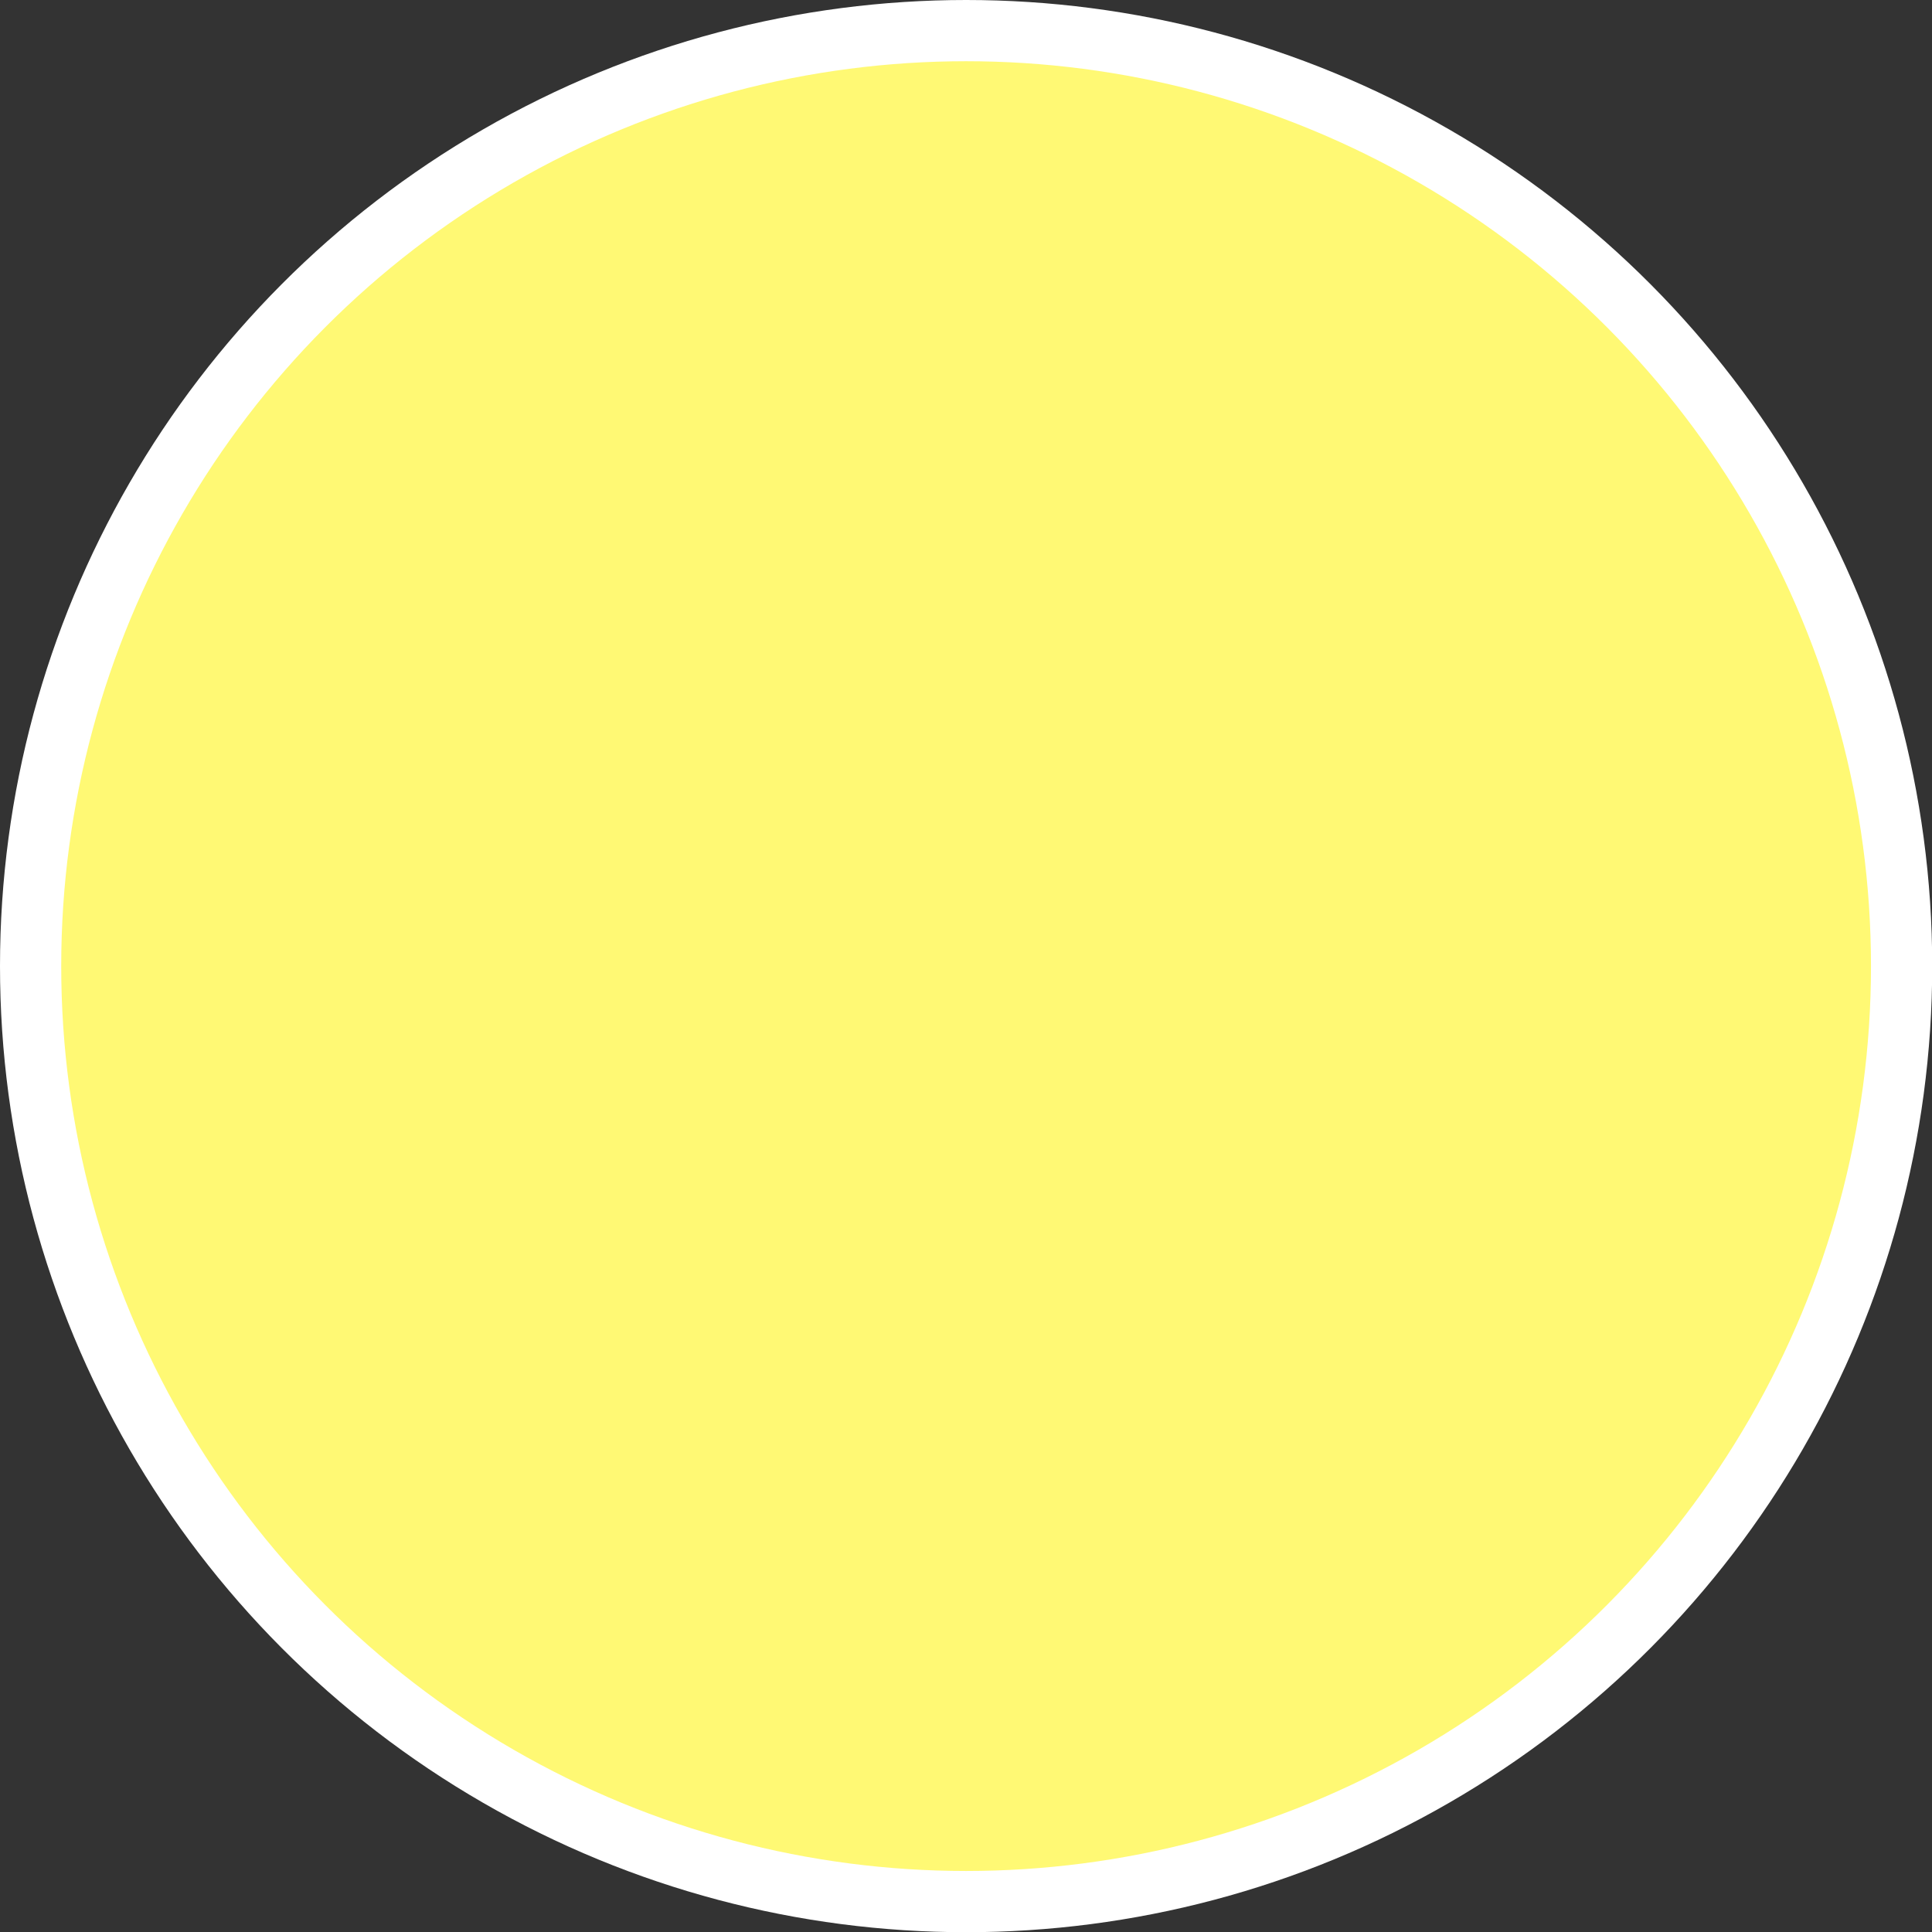
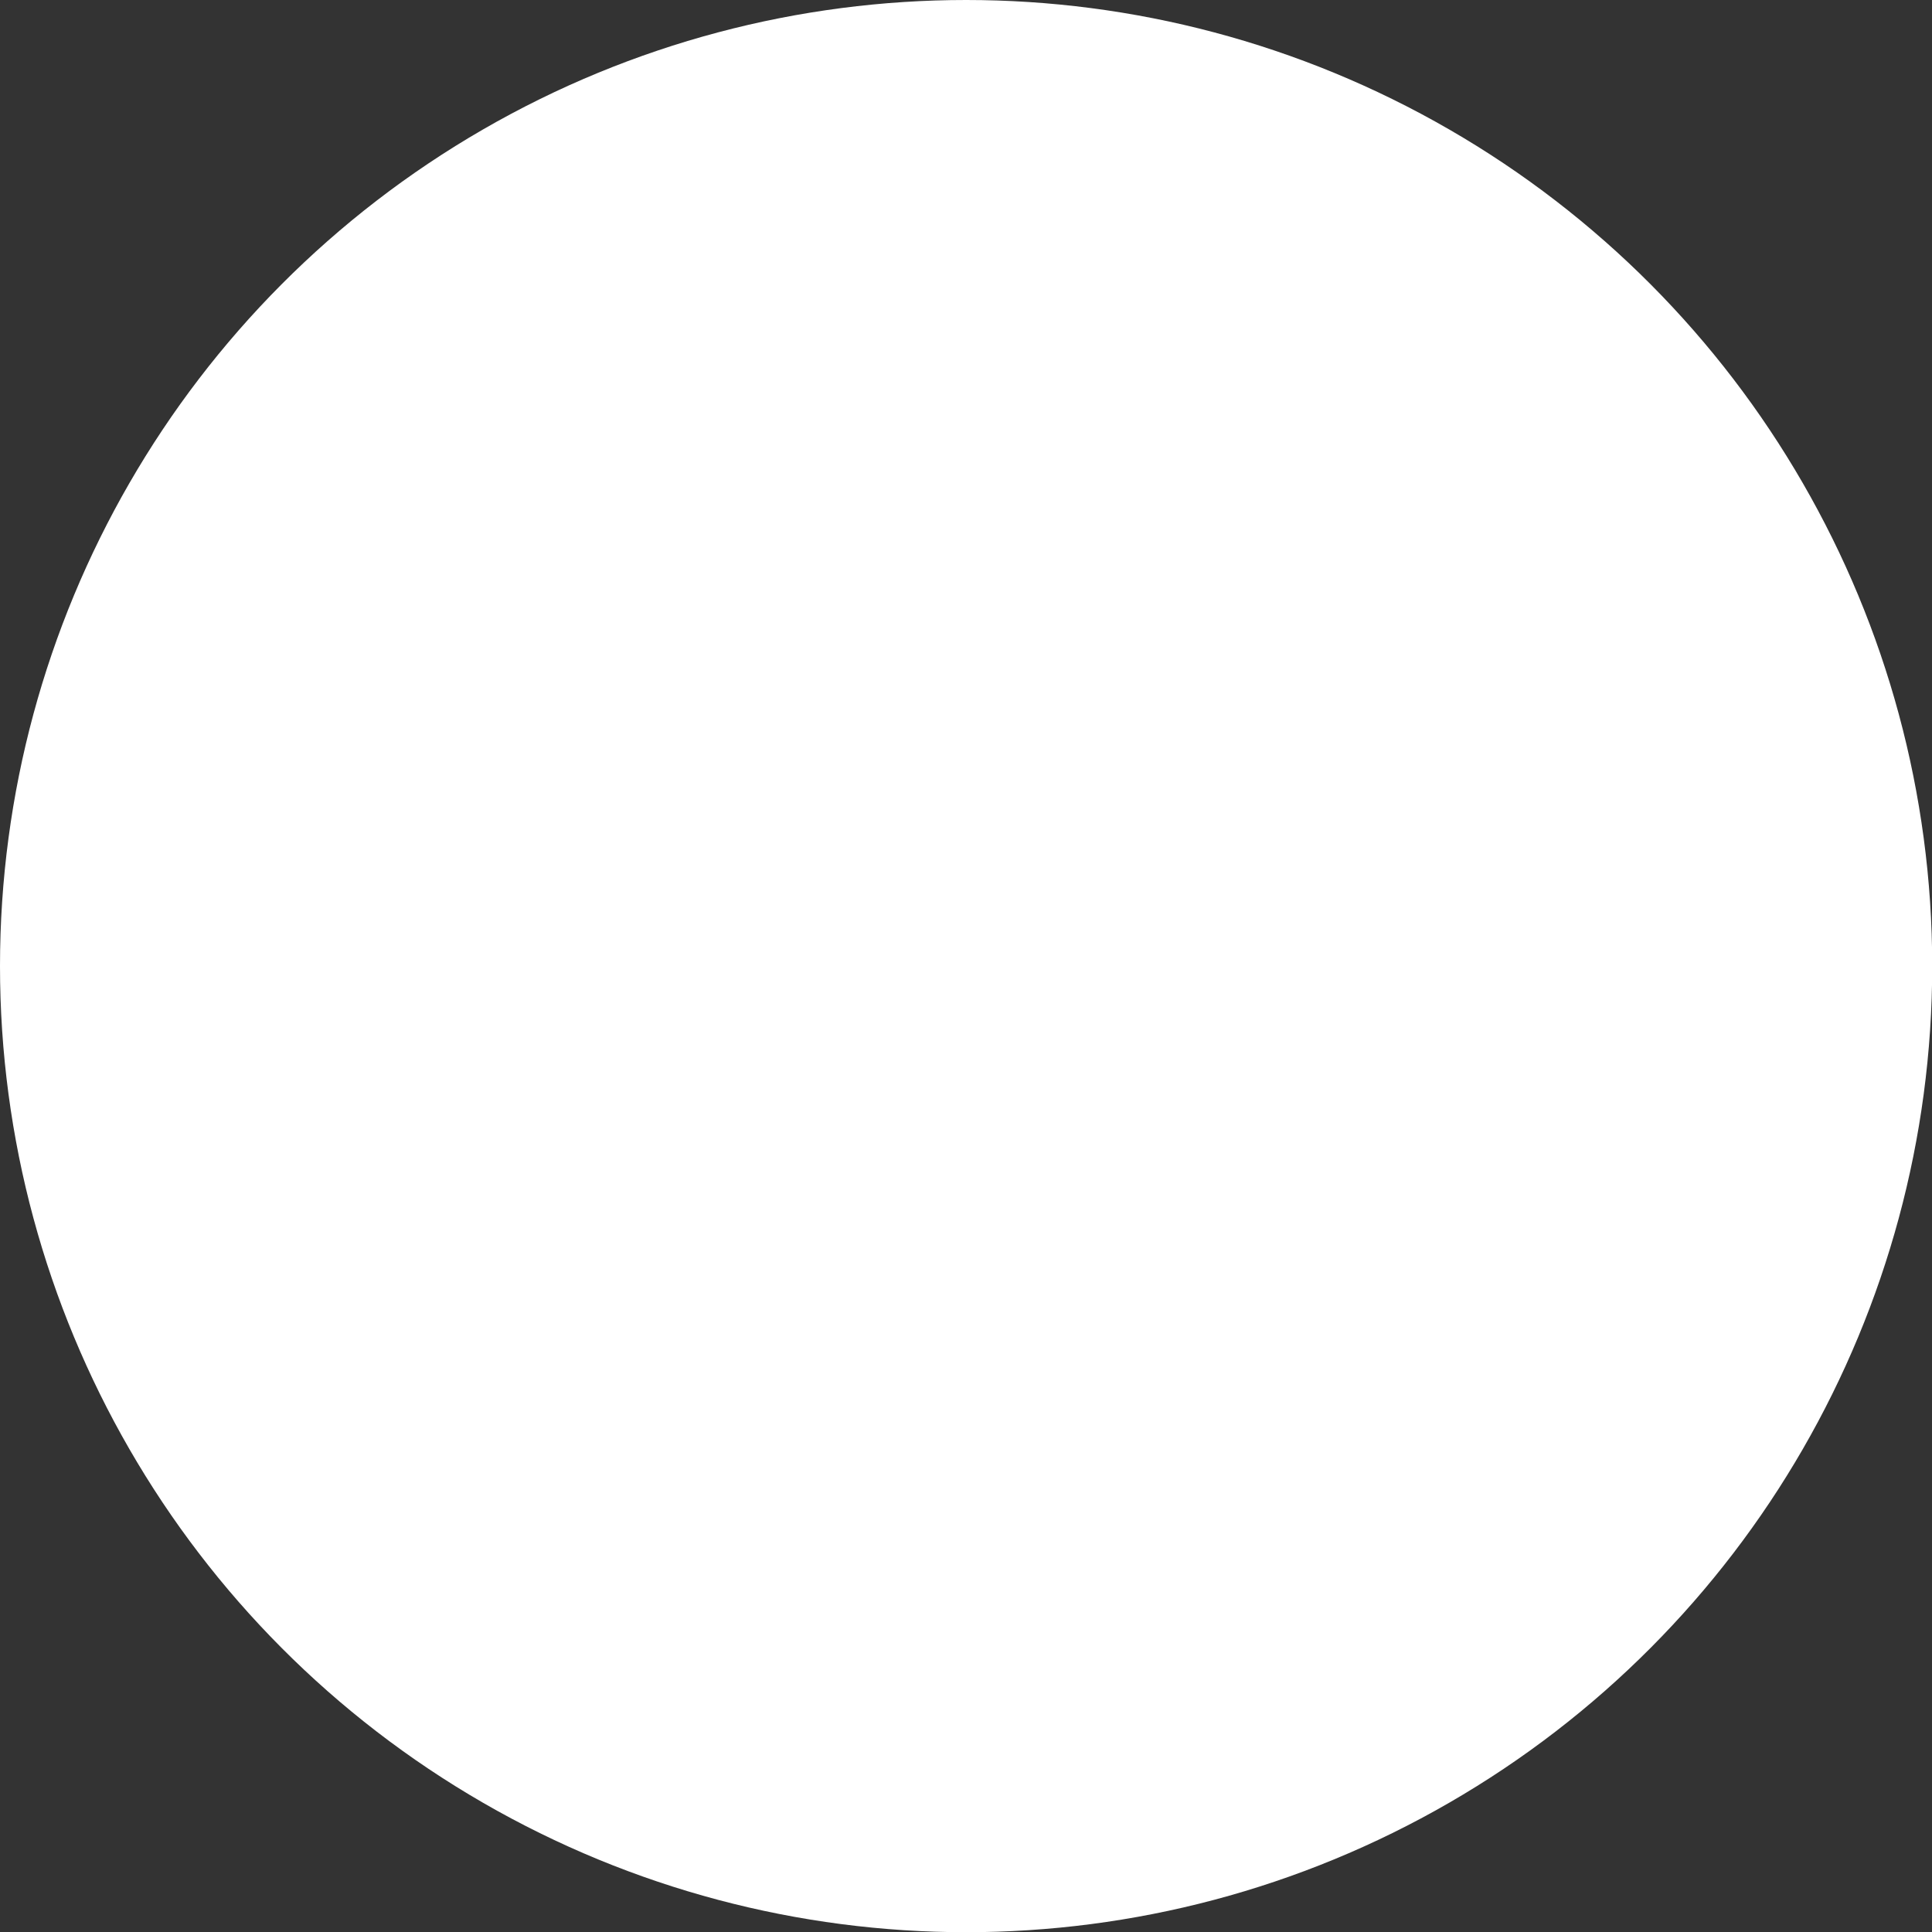
<svg xmlns="http://www.w3.org/2000/svg" xmlns:ns1="http://www.inkscape.org/namespaces/inkscape" xmlns:ns2="http://sodipodi.sourceforge.net/DTD/sodipodi-0.dtd" xml:space="preserve" width="20.136mm" height="20.136mm" style="shape-rendering:geometricPrecision; text-rendering:geometricPrecision; image-rendering:optimizeQuality; fill-rule:evenodd; clip-rule:evenodd" viewBox="0 0 9.341 9.341" id="svg3113" version="1.1" ns1:version="0.48.3.1 r9886" ns2:docname="27.svg">
  <rect x="0" y="0" width="9.341" height="9.341" fill="#333333" stroke="none" />
  <ns2:namedview pagecolor="#ffffff" bordercolor="#666666" borderopacity="1" objecttolerance="10" gridtolerance="10" guidetolerance="10" ns1:pageopacity="0" ns1:pageshadow="2" ns1:window-width="640" ns1:window-height="480" id="namedview3125" showgrid="false" ns1:zoom="1.6538978" ns1:cx="46.60993" ns1:cy="54.111121" ns1:window-x="0" ns1:window-y="0" ns1:window-maximized="0" ns1:current-layer="svg3113" />
  <defs id="defs3115">
    <style type="text/css" id="style3117">
   
    .fil0 {fill:#1F1A17}
    .fil1 {fill:#FFF974}
   
  </style>
  </defs>
  <g id="g3137">
    <g ns1:label="#g3134" id="shape">
      <circle style="fill: rgb(255, 255, 255);" ns2:ry="4.67061" ns2:rx="4.67061" ns2:cy="4.67061" ns2:cx="4.67061" id="circle3121" r="4.671" cy="4.671" cx="4.671" class="fil0" />
    </g>
    <g ns1:label="#g3131" id="light">
-       <circle style="fill:#fff974" ns2:ry="4.3745799" ns2:rx="4.3745799" ns2:cy="4.67061" ns2:cx="4.67061" id="circle3123" r="4.375" cy="4.671" cx="4.671" class="fil1" />
-     </g>
+       </g>
  </g>
</svg>